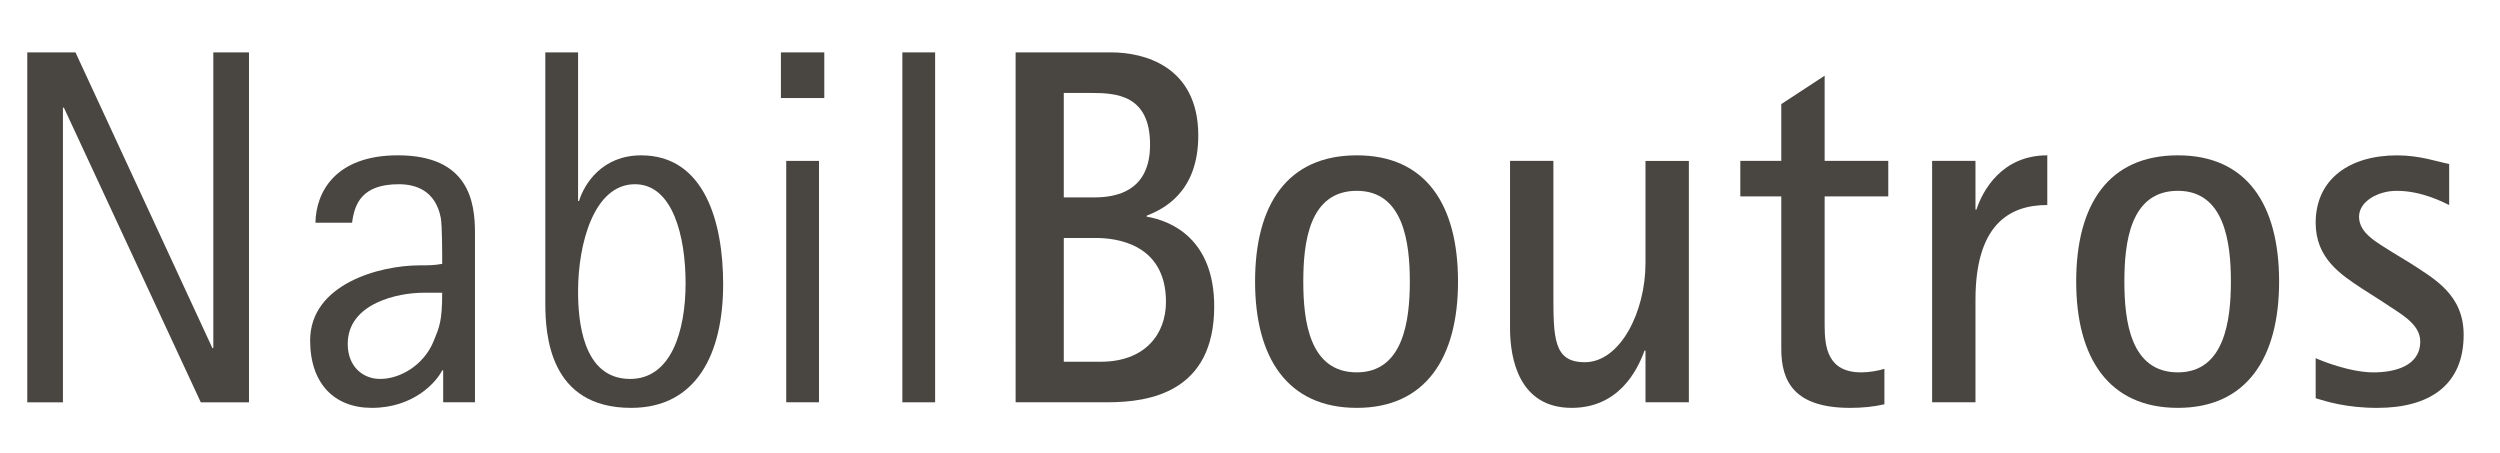
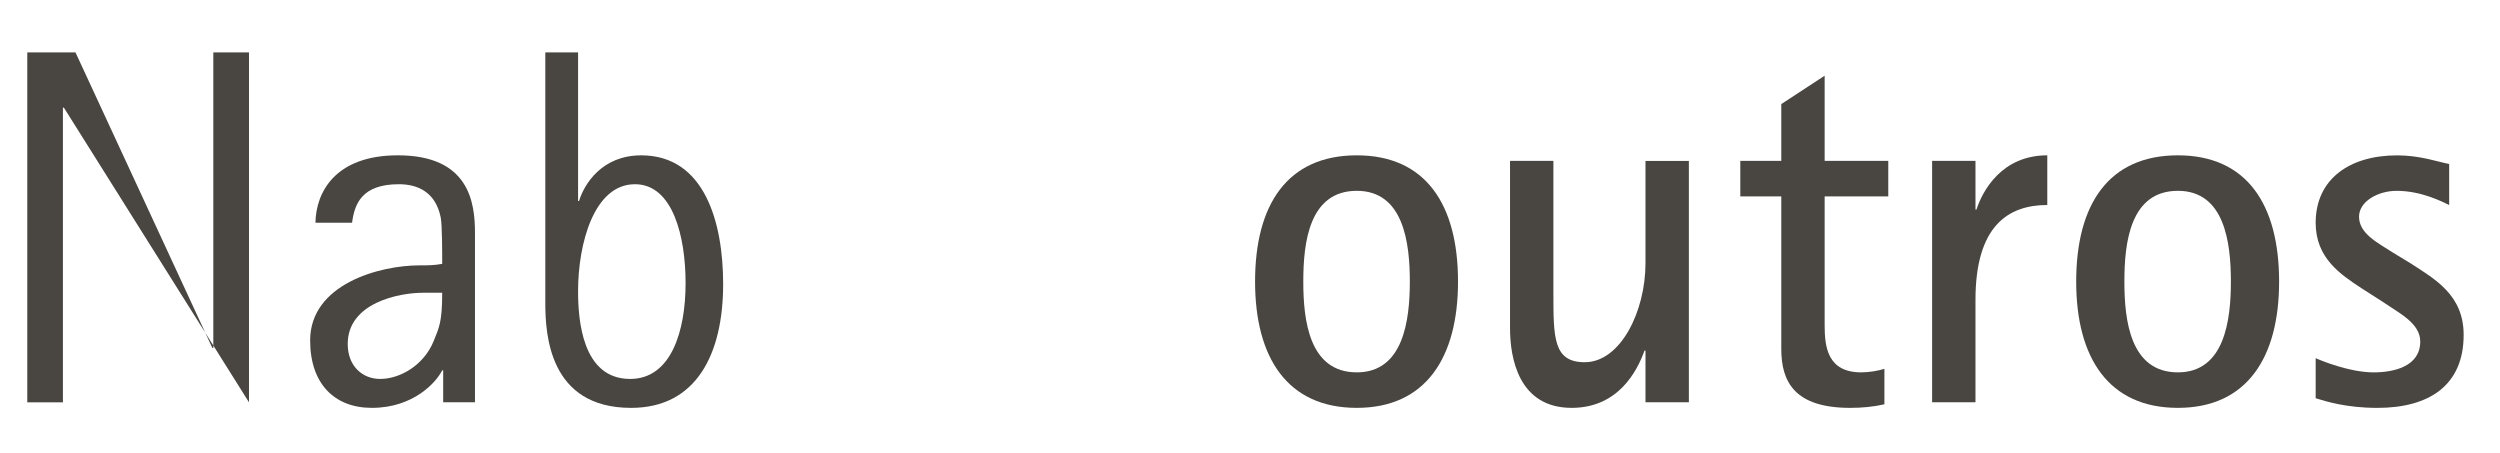
<svg xmlns="http://www.w3.org/2000/svg" version="1.1" id="Calque_1" x="0px" y="0px" width="237.5px" height="43px" viewBox="0 0 237.5 43" enable-background="new 0 0 237.5 43" xml:space="preserve">
  <g>
-     <path fill="#494641" d="M2.591,4.978h4.58l13.004,28.086h0.09V4.978h3.389v33.241h-4.579L6.07,10.228H5.978v27.991H2.591V4.978   L2.591,4.978z" />
+     <path fill="#494641" d="M2.591,4.978h4.58l13.004,28.086h0.09V4.978h3.389v33.241L6.07,10.228H5.978v27.991H2.591V4.978   L2.591,4.978z" />
    <path fill="#494641" d="M42.101,35.183h-0.092c-0.548,1.105-2.701,3.564-6.684,3.564c-3.572,0-5.861-2.312-5.861-6.406   c0-5.348,6.594-7.132,10.395-7.132c0.777,0,1.419,0,2.15-0.144c0-1.108,0-3.613-0.137-4.385c-0.503-2.553-2.335-3.179-3.984-3.179   c-3.525,0-4.211,1.879-4.441,3.661h-3.48c0.045-2.891,1.877-6.407,7.83-6.407c6.777,0,7.326,4.479,7.326,7.37v16.09h-3.021V35.183   L42.101,35.183z M40.177,27.812c-2.289,0-7.143,0.963-7.143,4.862c0,2.171,1.465,3.325,3.068,3.325   c1.968,0,4.166-1.347,5.082-3.562c0.551-1.352,0.824-1.881,0.824-4.625H40.177z" />
    <path fill="#494641" d="M54.917,19.093h0.092c0.502-1.637,2.196-4.336,5.906-4.336c5.998,0,7.784,6.312,7.784,12.237   c0,6.601-2.519,11.754-8.746,11.754c-7.784,0-8.149-6.983-8.149-9.972V4.978h3.113V19.093z M59.863,35.999   c3.893,0,5.268-4.527,5.268-9.104c0-4.385-1.191-9.394-4.811-9.394c-3.891,0-5.403,5.636-5.403,10.165   C54.917,30.317,55.283,35.999,59.863,35.999z" />
-     <path fill="#494641" d="M74.187,4.978h4.121v4.336h-4.121V4.978z M74.692,15.285h3.112v22.931h-3.112V15.285z" />
-     <path fill="#494641" d="M85.724,4.978h3.112v33.241h-3.112V4.978z" />
-     <path fill="#494641" d="M96.483,4.978h9.112c3.067,0,8.242,1.301,8.242,7.899c0,5.492-3.436,7.033-4.9,7.612v0.095   c2.336,0.388,6.413,2.121,6.413,8.528c0,8.143-6.138,9.104-10.122,9.104h-8.744L96.483,4.978L96.483,4.978z M101.06,18.754h2.885   c2.105,0,5.311-0.579,5.311-5.011c0-4.721-3.205-4.913-5.587-4.913h-2.61v9.924H101.06z M101.06,34.364h3.525   c4.121,0,6.182-2.553,6.182-5.687c0-5.54-4.762-6.069-6.639-6.069h-3.068V34.364L101.06,34.364z" />
    <path fill="#494641" d="M119.232,26.751c0-7.322,3.069-11.995,9.663-11.995c6.549,0,9.617,4.673,9.617,11.995   c0,7.227-3.068,11.996-9.617,11.996C122.301,38.748,119.232,33.978,119.232,26.751z M128.895,35.374   c4.439,0,5.039-4.962,5.039-8.623c0-3.709-0.6-8.623-5.039-8.623c-4.531,0-5.082,4.915-5.082,8.623   C123.812,30.413,124.363,35.374,128.895,35.374z" />
    <path fill="#494641" d="M156.316,33.306h-0.088c-0.689,1.924-2.477,5.441-6.918,5.441c-5.035,0-5.857-4.723-5.857-7.564V15.285   h4.119v12.526c0,4.285,0,6.6,2.979,6.6c3.387,0,5.77-4.818,5.77-9.395v-9.73h4.121v22.931h-4.121v-4.911H156.316L156.316,33.306z" />
    <path fill="#494641" d="M179.023,38.408c-1.055,0.241-2.152,0.34-3.252,0.34c-5.266,0-6.549-2.459-6.549-5.59v-14.5h-3.893v-3.374   h3.893V9.888l4.119-2.697v8.094h6.045v3.374h-6.045v12.237c0,2.071,0.275,4.479,3.48,4.479c0.732,0,1.604-0.147,2.197-0.336v3.369   H179.023z" />
    <path fill="#494641" d="M183.551,15.285h4.119v4.625h0.092c0.596-1.831,2.43-5.154,6.73-5.154v4.72   c-3.709,0-6.822,1.977-6.822,9.008v9.732h-4.119V15.285L183.551,15.285z" />
    <path fill="#494641" d="M197.238,26.751c0-7.322,3.066-11.995,9.662-11.995c6.547,0,9.615,4.673,9.615,11.995   c0,7.227-3.068,11.996-9.615,11.996C200.305,38.748,197.238,33.978,197.238,26.751z M206.9,35.374c4.439,0,5.035-4.962,5.035-8.623   c0-3.709-0.596-8.623-5.035-8.623c-4.535,0-5.084,4.915-5.084,8.623C201.816,30.413,202.365,35.374,206.9,35.374z" />
    <path fill="#494641" d="M229.01,25.019c2.287,1.491,5.037,2.986,5.037,6.793c0,4.815-3.297,6.937-8.197,6.937   c-2.979,0-4.9-0.625-5.861-0.917v-3.807c0.412,0.195,3.207,1.351,5.496,1.351c1.969,0,4.439-0.577,4.439-2.938   c0-1.733-2.016-2.696-3.479-3.709l-2.105-1.349c-1.971-1.301-4.352-2.843-4.352-6.214c0-4.143,3.207-6.407,7.736-6.407   c2.199,0,3.895,0.626,4.947,0.819v3.902c-0.598-0.289-2.609-1.351-4.992-1.351c-1.785,0-3.57,1.013-3.57,2.458   c0,1.592,1.74,2.458,3.16,3.373L229.01,25.019z" />
  </g>
</svg>